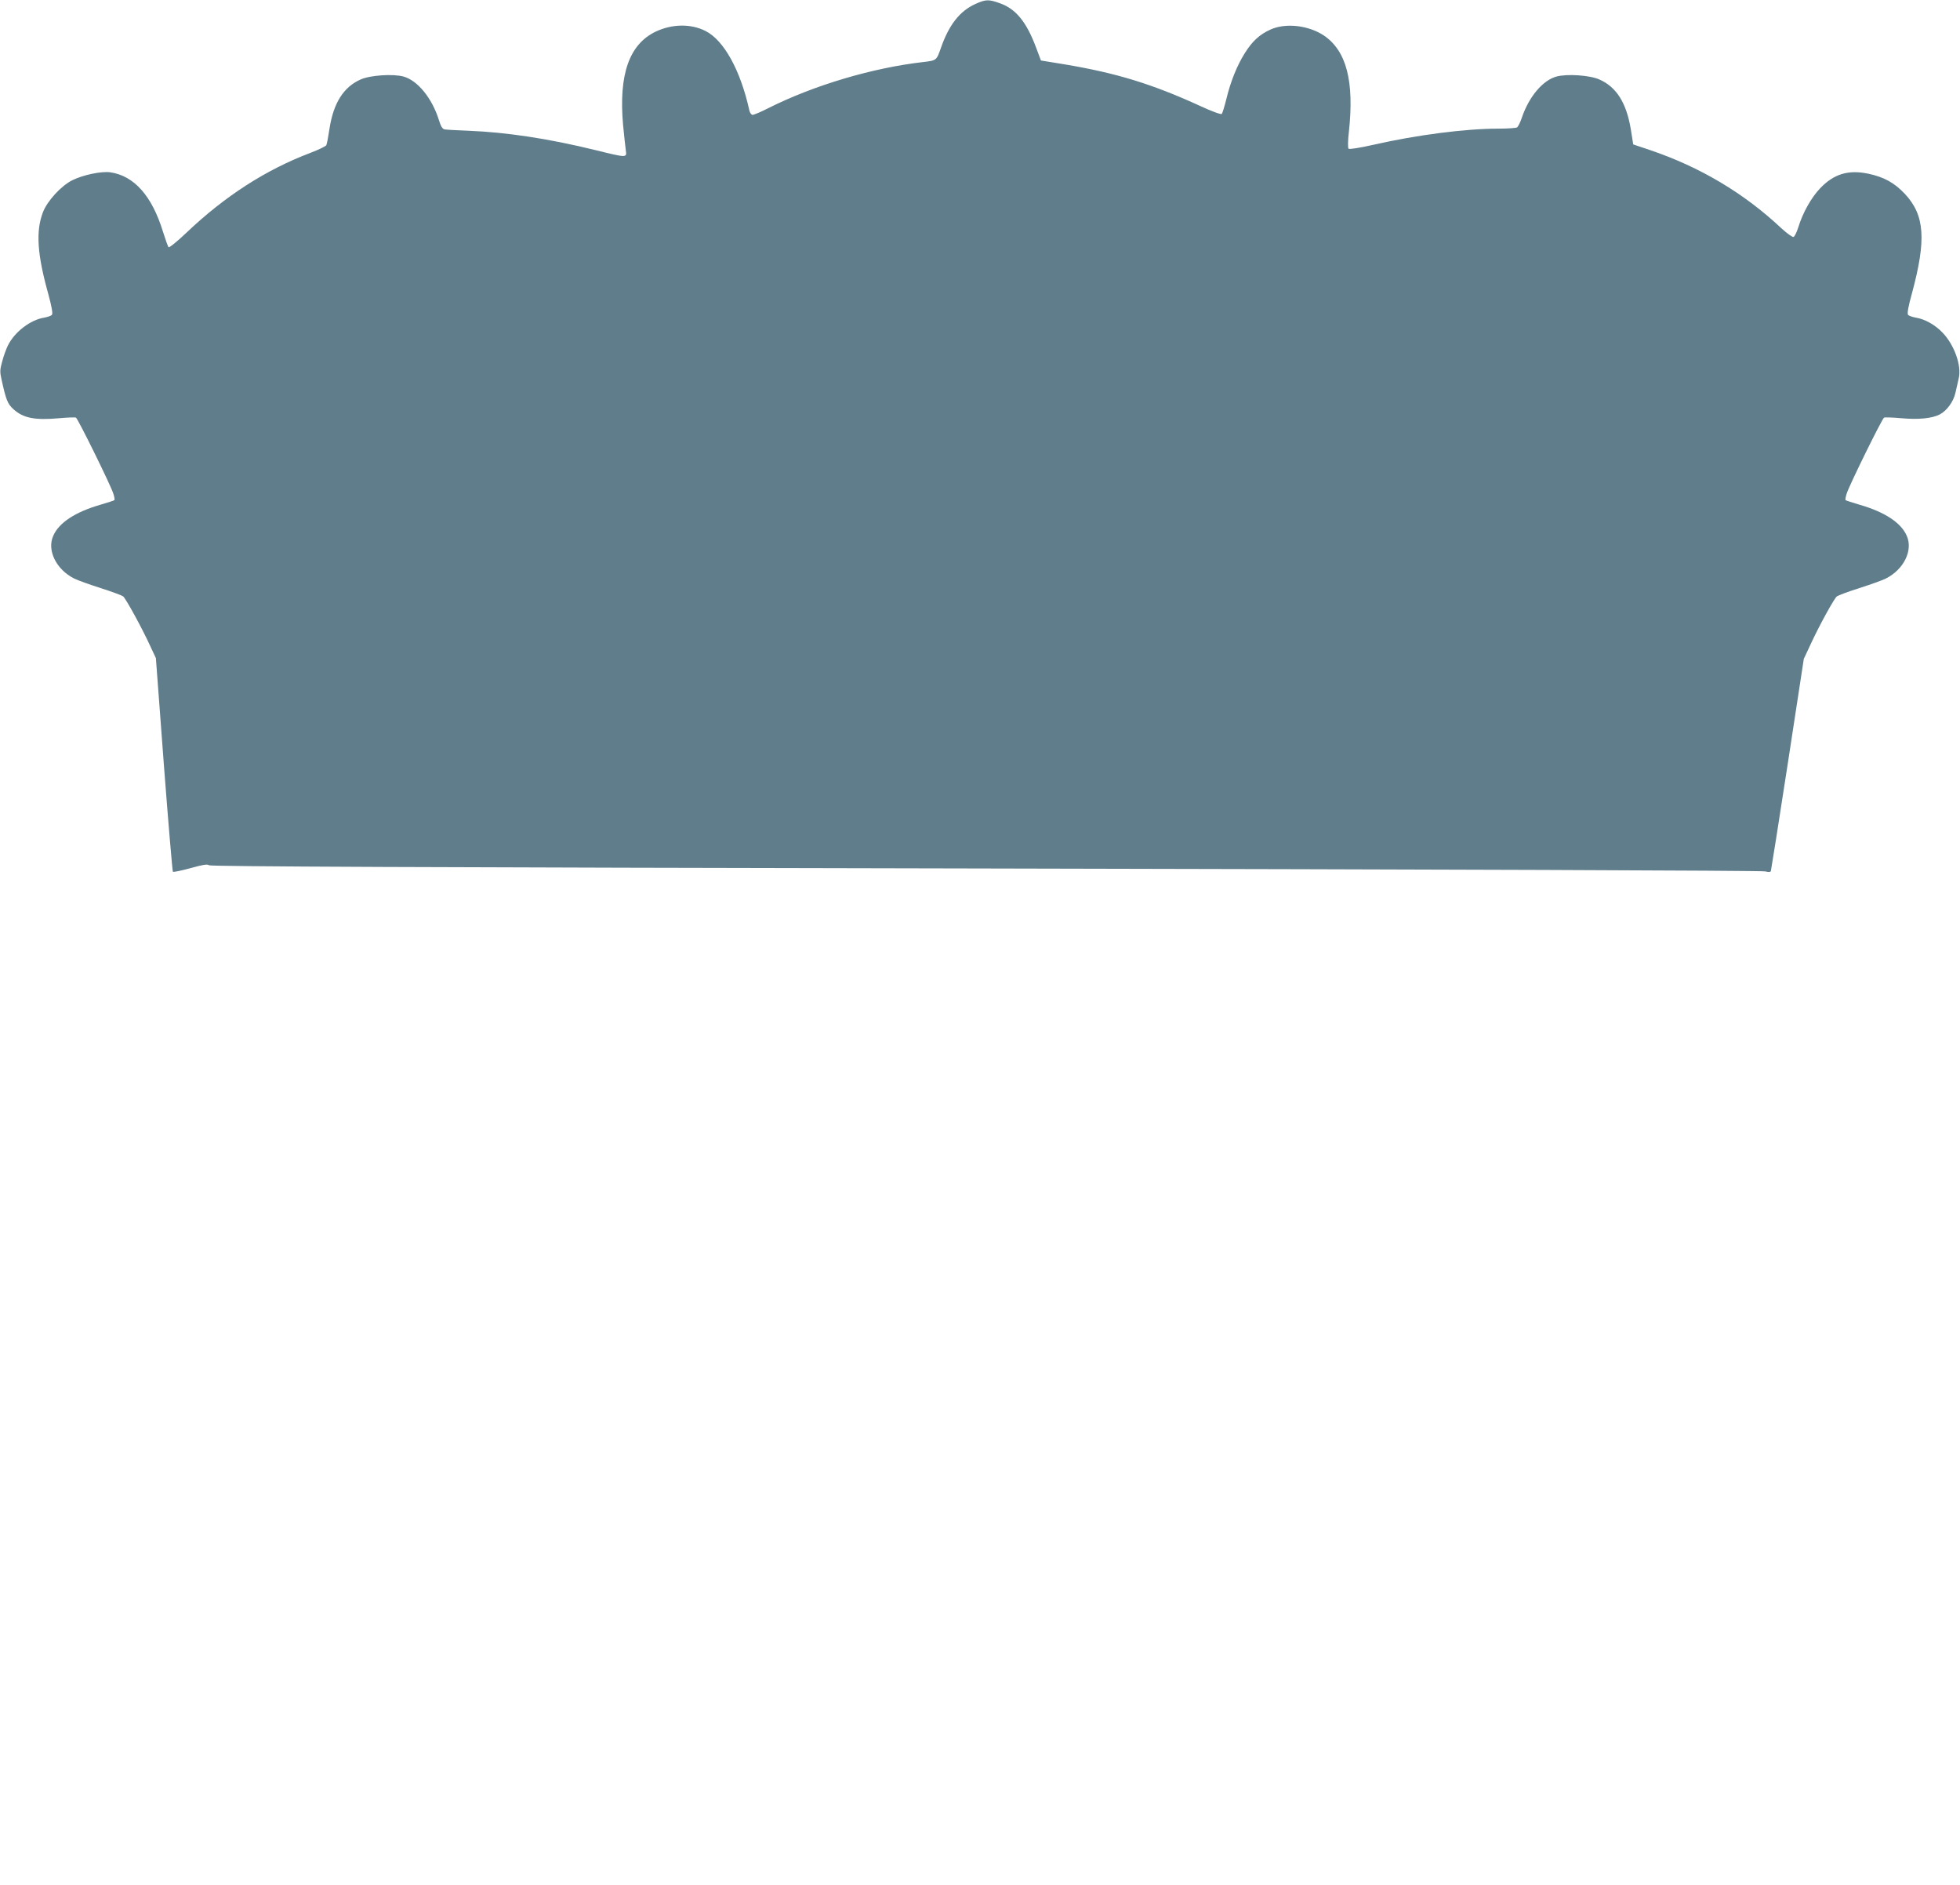
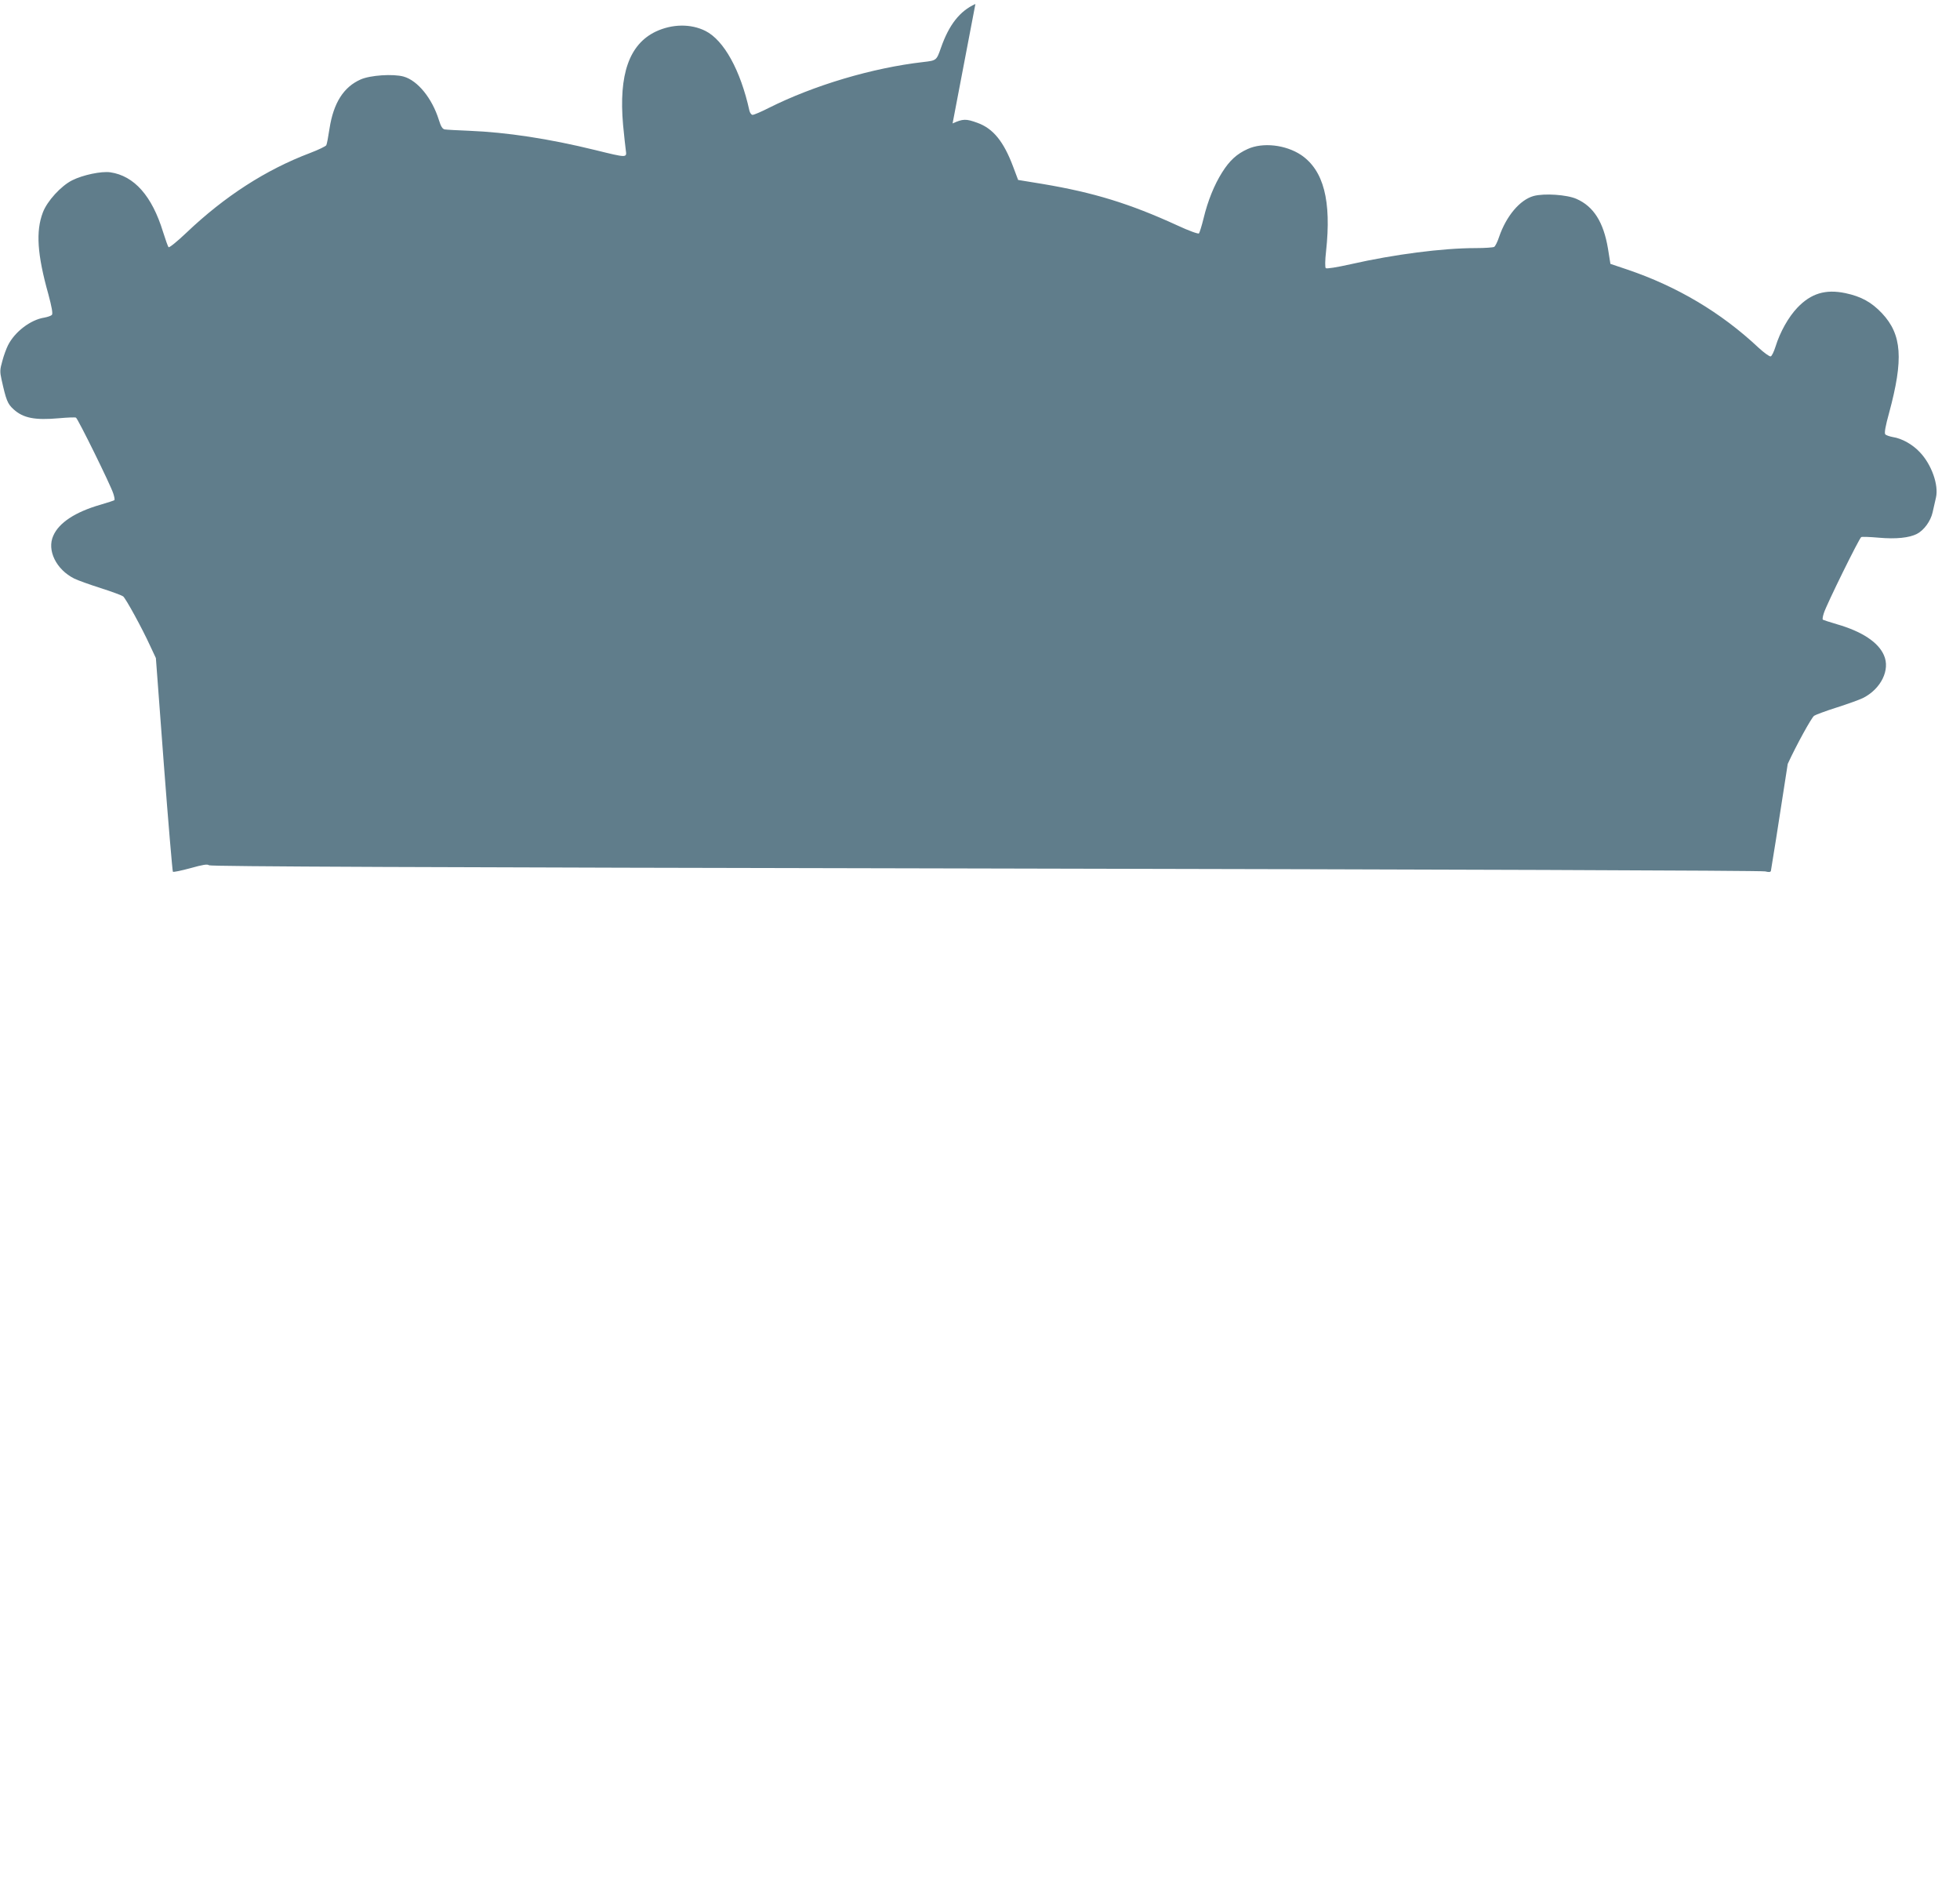
<svg xmlns="http://www.w3.org/2000/svg" version="1.0" width="1280pt" height="1231pt" viewBox="0 0 1280 1231" preserveAspectRatio="xMidYMid meet">
  <g transform="translate(0,1231) scale(0.1,-0.1)" fill="#607d8b" stroke="none">
-     <path d="M6370 12284 c-102 -46 -172 -135 -225 -286 -29 -83 -29 -83 -115 -93 -333 -38 -715 -152 -1010 -300 -49 -25 -96 -45 -105 -45 -8 0 -17 12 -21 28 -58 263 -166 459 -287 520 -96 48 -217 46 -324 -4 -174 -83 -243 -280 -214 -609 7 -71 15 -147 18 -167 7 -49 8 -49 -199 2 -306 75 -579 116 -823 126 -77 3 -149 7 -161 9 -15 3 -25 20 -38 62 -44 141 -138 257 -230 283 -69 19 -219 9 -281 -19 -111 -49 -177 -153 -203 -320 -8 -53 -17 -102 -21 -109 -3 -7 -51 -30 -106 -51 -288 -109 -557 -282 -808 -521 -60 -57 -112 -99 -116 -94 -5 5 -20 49 -36 99 -72 235 -188 367 -345 390 -58 8 -178 -17 -248 -52 -74 -37 -164 -136 -192 -210 -47 -123 -37 -275 36 -535 22 -82 30 -126 23 -134 -5 -6 -28 -14 -50 -18 -90 -14 -193 -93 -237 -181 -11 -22 -28 -68 -37 -103 -16 -55 -16 -71 -5 -120 30 -135 39 -159 79 -195 63 -57 139 -72 296 -58 55 5 105 7 111 4 12 -5 227 -441 244 -496 7 -21 10 -40 7 -43 -2 -2 -44 -16 -92 -30 -163 -47 -270 -117 -307 -202 -43 -95 19 -221 137 -280 22 -11 100 -39 172 -62 73 -23 139 -48 147 -54 17 -13 124 -208 176 -322 l38 -81 52 -694 c29 -382 56 -697 59 -701 3 -4 55 7 114 23 82 23 112 28 122 19 10 -8 1331 -14 5072 -21 2970 -6 5072 -13 5091 -19 24 -6 34 -5 37 3 2 7 52 321 110 699 l105 686 44 94 c56 122 154 300 172 314 8 6 74 31 147 54 72 23 150 51 172 62 118 59 180 185 137 280 -37 85 -144 155 -307 202 -48 14 -90 28 -92 30 -3 3 0 22 7 43 17 55 232 491 244 496 6 3 58 1 115 -4 111 -10 199 -1 249 25 46 24 89 83 102 140 6 28 16 72 22 97 19 82 -29 217 -106 297 -47 50 -116 89 -175 98 -22 4 -45 12 -50 18 -7 8 1 54 25 140 95 351 84 511 -46 650 -69 73 -136 110 -240 132 -130 27 -224 -2 -313 -95 -58 -61 -113 -158 -143 -255 -10 -32 -24 -61 -31 -63 -7 -3 -43 23 -80 57 -245 230 -532 400 -857 510 l-110 37 -16 100 c-29 173 -94 275 -205 324 -62 28 -212 38 -281 19 -89 -25 -178 -130 -225 -267 -10 -31 -25 -61 -32 -65 -6 -4 -61 -8 -122 -8 -215 0 -532 -41 -814 -105 -93 -21 -159 -31 -164 -26 -5 5 -5 50 2 110 36 331 -16 529 -163 629 -101 67 -250 84 -349 39 -71 -32 -118 -75 -167 -153 -51 -81 -93 -184 -121 -300 -12 -49 -26 -93 -30 -98 -5 -5 -66 17 -141 52 -312 143 -547 215 -881 271 l-159 26 -32 85 c-62 166 -131 251 -234 288 -74 27 -94 27 -162 -4z" />
+     <path d="M6370 12284 c-102 -46 -172 -135 -225 -286 -29 -83 -29 -83 -115 -93 -333 -38 -715 -152 -1010 -300 -49 -25 -96 -45 -105 -45 -8 0 -17 12 -21 28 -58 263 -166 459 -287 520 -96 48 -217 46 -324 -4 -174 -83 -243 -280 -214 -609 7 -71 15 -147 18 -167 7 -49 8 -49 -199 2 -306 75 -579 116 -823 126 -77 3 -149 7 -161 9 -15 3 -25 20 -38 62 -44 141 -138 257 -230 283 -69 19 -219 9 -281 -19 -111 -49 -177 -153 -203 -320 -8 -53 -17 -102 -21 -109 -3 -7 -51 -30 -106 -51 -288 -109 -557 -282 -808 -521 -60 -57 -112 -99 -116 -94 -5 5 -20 49 -36 99 -72 235 -188 367 -345 390 -58 8 -178 -17 -248 -52 -74 -37 -164 -136 -192 -210 -47 -123 -37 -275 36 -535 22 -82 30 -126 23 -134 -5 -6 -28 -14 -50 -18 -90 -14 -193 -93 -237 -181 -11 -22 -28 -68 -37 -103 -16 -55 -16 -71 -5 -120 30 -135 39 -159 79 -195 63 -57 139 -72 296 -58 55 5 105 7 111 4 12 -5 227 -441 244 -496 7 -21 10 -40 7 -43 -2 -2 -44 -16 -92 -30 -163 -47 -270 -117 -307 -202 -43 -95 19 -221 137 -280 22 -11 100 -39 172 -62 73 -23 139 -48 147 -54 17 -13 124 -208 176 -322 l38 -81 52 -694 c29 -382 56 -697 59 -701 3 -4 55 7 114 23 82 23 112 28 122 19 10 -8 1331 -14 5072 -21 2970 -6 5072 -13 5091 -19 24 -6 34 -5 37 3 2 7 52 321 110 699 c56 122 154 300 172 314 8 6 74 31 147 54 72 23 150 51 172 62 118 59 180 185 137 280 -37 85 -144 155 -307 202 -48 14 -90 28 -92 30 -3 3 0 22 7 43 17 55 232 491 244 496 6 3 58 1 115 -4 111 -10 199 -1 249 25 46 24 89 83 102 140 6 28 16 72 22 97 19 82 -29 217 -106 297 -47 50 -116 89 -175 98 -22 4 -45 12 -50 18 -7 8 1 54 25 140 95 351 84 511 -46 650 -69 73 -136 110 -240 132 -130 27 -224 -2 -313 -95 -58 -61 -113 -158 -143 -255 -10 -32 -24 -61 -31 -63 -7 -3 -43 23 -80 57 -245 230 -532 400 -857 510 l-110 37 -16 100 c-29 173 -94 275 -205 324 -62 28 -212 38 -281 19 -89 -25 -178 -130 -225 -267 -10 -31 -25 -61 -32 -65 -6 -4 -61 -8 -122 -8 -215 0 -532 -41 -814 -105 -93 -21 -159 -31 -164 -26 -5 5 -5 50 2 110 36 331 -16 529 -163 629 -101 67 -250 84 -349 39 -71 -32 -118 -75 -167 -153 -51 -81 -93 -184 -121 -300 -12 -49 -26 -93 -30 -98 -5 -5 -66 17 -141 52 -312 143 -547 215 -881 271 l-159 26 -32 85 c-62 166 -131 251 -234 288 -74 27 -94 27 -162 -4z" />
  </g>
</svg>